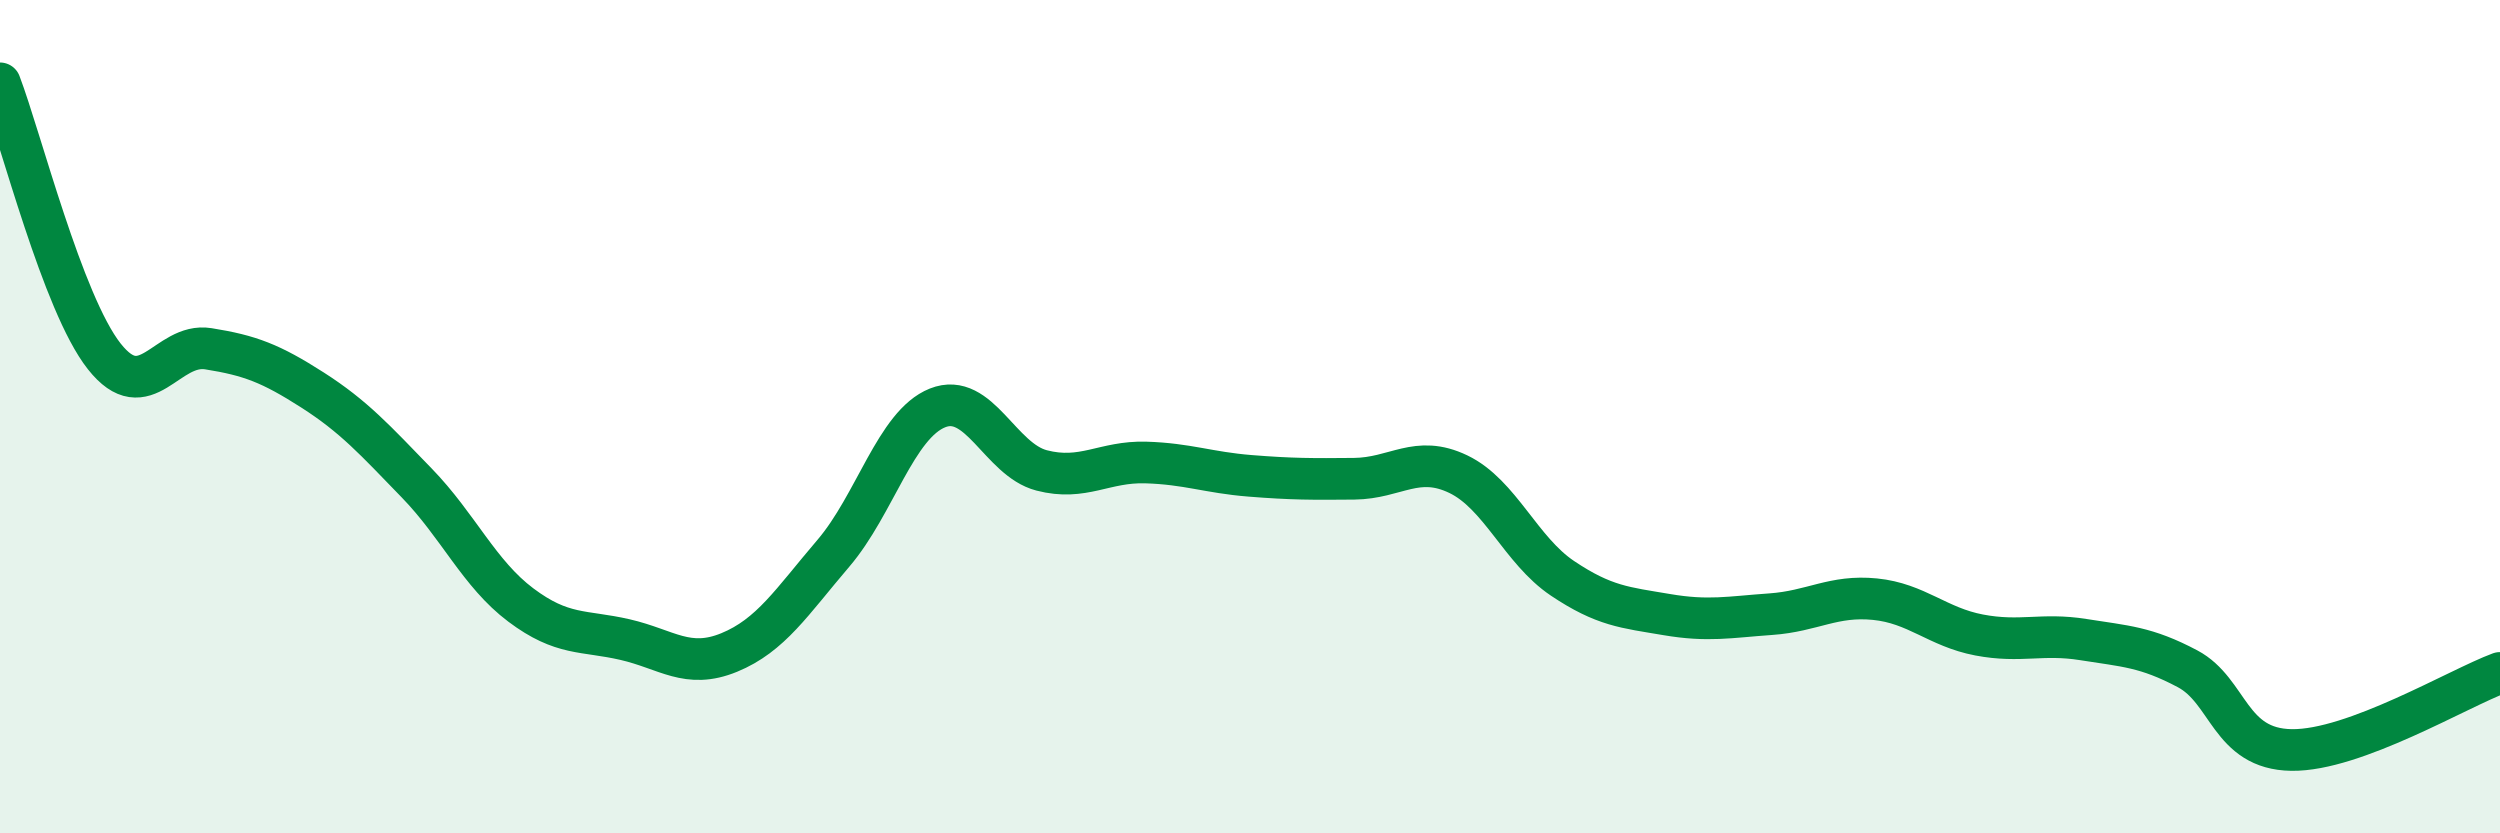
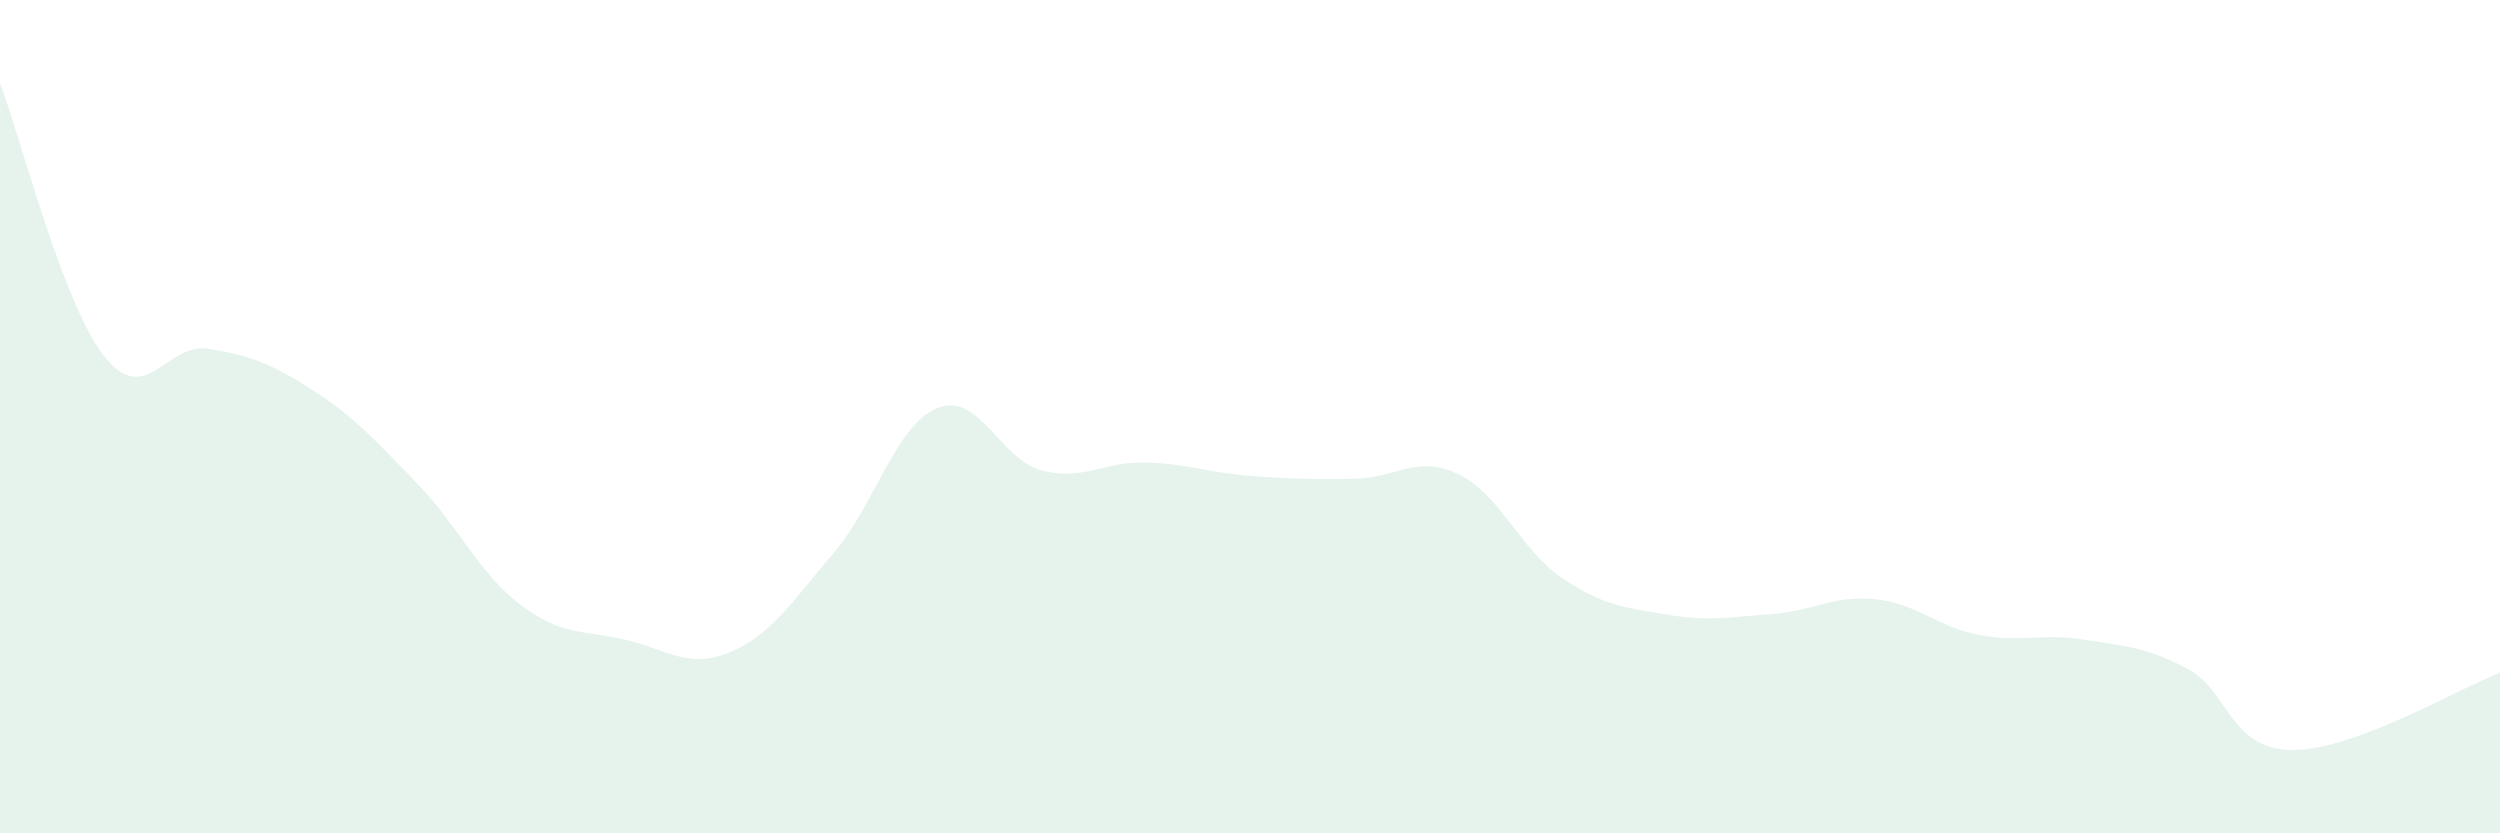
<svg xmlns="http://www.w3.org/2000/svg" width="60" height="20" viewBox="0 0 60 20">
  <path d="M 0,2 C 0.5,3.31 1.5,7.28 2.5,8.55 C 3.5,9.82 4,8.21 5,8.37 C 6,8.53 6.5,8.72 7.5,9.36 C 8.5,10 9,10.56 10,11.59 C 11,12.62 11.5,13.77 12.5,14.52 C 13.5,15.27 14,15.12 15,15.35 C 16,15.58 16.5,16.07 17.5,15.66 C 18.5,15.25 19,14.45 20,13.28 C 21,12.11 21.5,10.19 22.5,9.79 C 23.5,9.39 24,11.03 25,11.29 C 26,11.55 26.5,11.07 27.5,11.1 C 28.5,11.13 29,11.34 30,11.42 C 31,11.5 31.5,11.5 32.5,11.49 C 33.5,11.48 34,10.9 35,11.38 C 36,11.86 36.5,13.21 37.5,13.88 C 38.5,14.55 39,14.58 40,14.75 C 41,14.92 41.5,14.81 42.5,14.74 C 43.5,14.67 44,14.28 45,14.38 C 46,14.48 46.5,15.05 47.5,15.24 C 48.5,15.43 49,15.19 50,15.35 C 51,15.51 51.5,15.52 52.5,16.05 C 53.5,16.58 53.5,17.98 55,18 C 56.5,18.02 59,16.52 60,16.15L60 20L0 20Z" fill="#008740" opacity="0.1" stroke-linecap="round" stroke-linejoin="round" />
-   <path d="M 0,2 C 0.5,3.31 1.5,7.28 2.5,8.55 C 3.5,9.82 4,8.21 5,8.37 C 6,8.53 6.5,8.72 7.5,9.36 C 8.5,10 9,10.56 10,11.59 C 11,12.62 11.5,13.77 12.5,14.52 C 13.5,15.27 14,15.12 15,15.35 C 16,15.58 16.5,16.07 17.5,15.66 C 18.5,15.25 19,14.45 20,13.28 C 21,12.11 21.5,10.19 22.5,9.79 C 23.5,9.39 24,11.03 25,11.29 C 26,11.55 26.5,11.07 27.5,11.1 C 28.5,11.13 29,11.34 30,11.42 C 31,11.5 31.5,11.5 32.5,11.49 C 33.5,11.48 34,10.9 35,11.38 C 36,11.86 36.5,13.21 37.5,13.88 C 38.5,14.55 39,14.58 40,14.75 C 41,14.92 41.5,14.81 42.5,14.74 C 43.5,14.67 44,14.28 45,14.38 C 46,14.48 46.5,15.05 47.5,15.24 C 48.5,15.43 49,15.19 50,15.35 C 51,15.51 51.5,15.52 52.5,16.05 C 53.5,16.58 53.5,17.98 55,18 C 56.5,18.02 59,16.52 60,16.15" stroke="#008740" stroke-width="1" fill="none" stroke-linecap="round" stroke-linejoin="round" />
</svg>